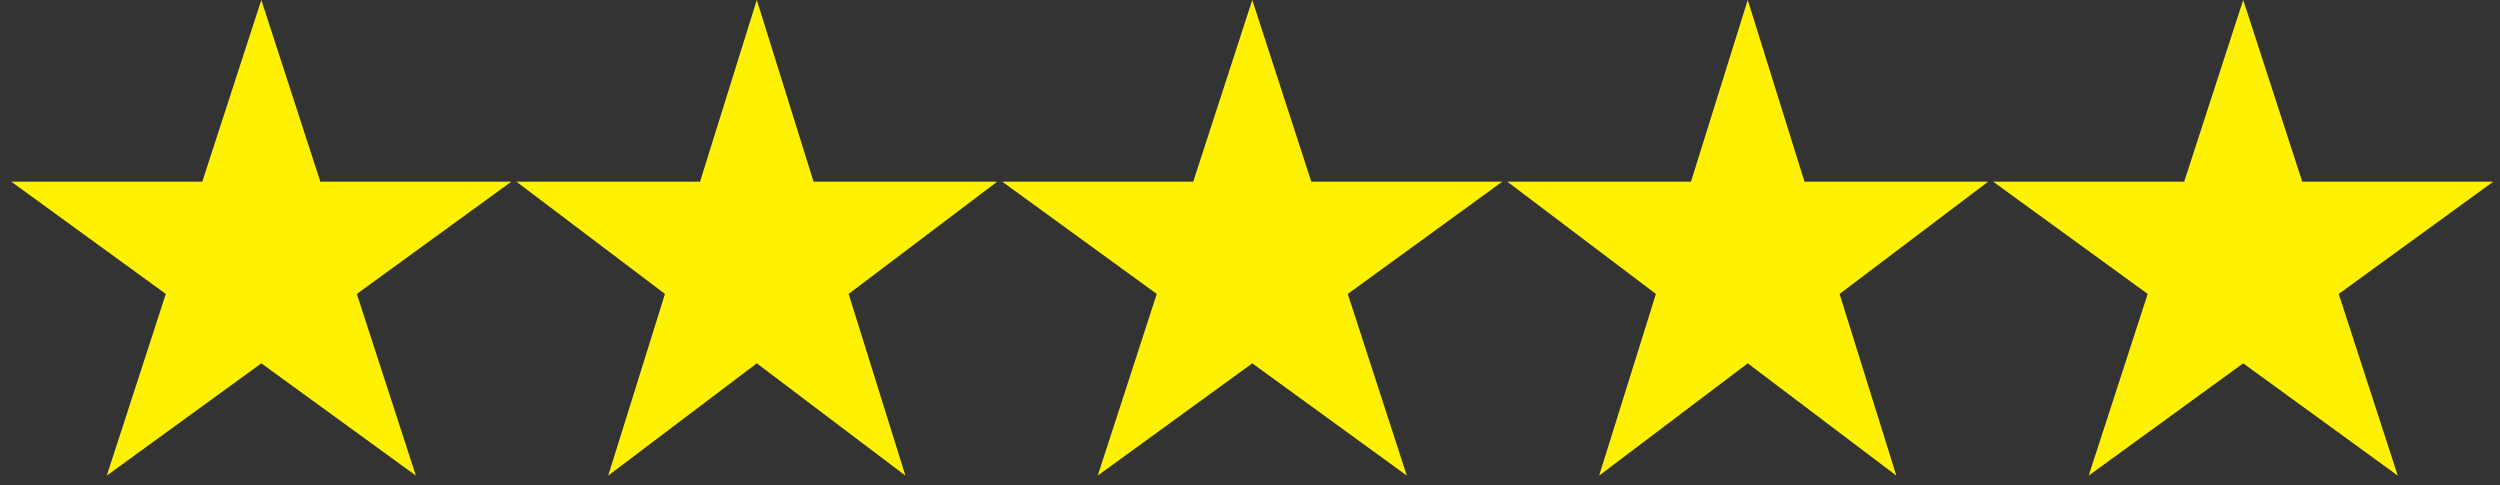
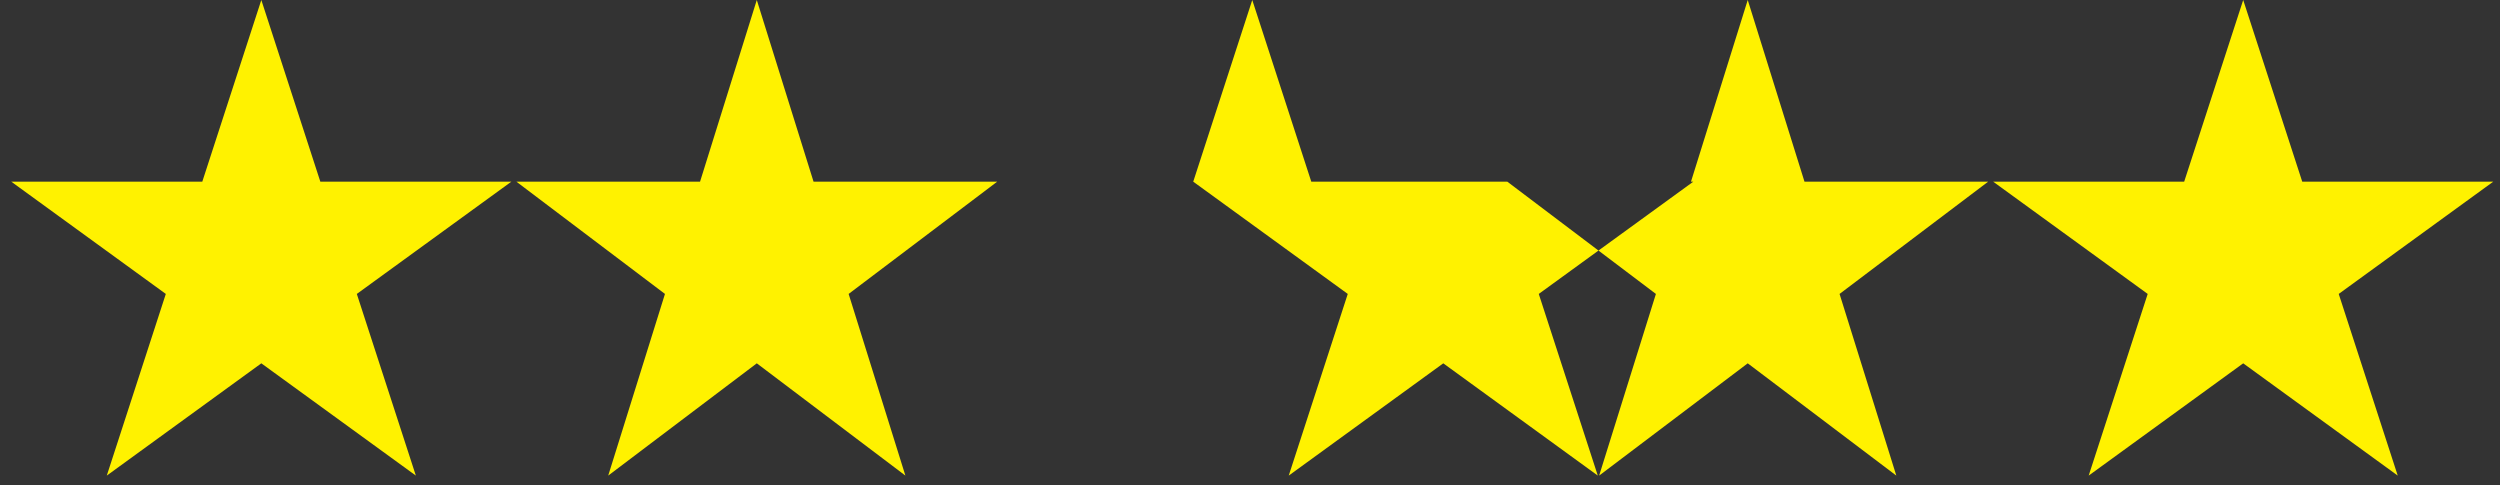
<svg xmlns="http://www.w3.org/2000/svg" width="201" height="39" fill="none">
  <rect width="100%" height="100%" fill="#333333" stroke="none" />
-   <path fill-rule="evenodd" clip-rule="evenodd" d="m21.01 0 4.745 14.606h15.358l-12.425 9.026 4.746 14.606-12.424-9.027-12.425 9.027 4.746-14.606L.907 14.606h15.357L21.01 0Zm39.836 0 4.563 14.606h14.766L68.23 23.632l4.563 14.606-11.946-9.027-11.947 9.027 4.563-14.606-11.946-9.026h14.767L60.846 0Zm44.581 14.606L100.682 0l-4.746 14.606H80.58l12.424 9.026-4.746 14.606 12.425-9.027 12.424 9.027-4.746-14.606 12.425-9.026h-15.358ZM140.518 0l4.563 14.606h14.767l-11.947 9.026 4.563 14.606-11.946-9.027-11.947 9.027 4.564-14.606-11.947-9.026h14.767L140.518 0ZM185.1 14.606 180.354 0l-4.746 14.606h-15.357l12.424 9.026-4.745 14.606 12.424-9.027 12.424 9.027-4.745-14.606 12.424-9.026H185.1Z" fill="#FFF200" />
+   <path fill-rule="evenodd" clip-rule="evenodd" d="m21.01 0 4.745 14.606h15.358l-12.425 9.026 4.746 14.606-12.424-9.027-12.425 9.027 4.746-14.606L.907 14.606h15.357L21.01 0Zm39.836 0 4.563 14.606h14.766L68.23 23.632l4.563 14.606-11.946-9.027-11.947 9.027 4.563-14.606-11.946-9.026h14.767L60.846 0Zm44.581 14.606L100.682 0l-4.746 14.606l12.424 9.026-4.746 14.606 12.425-9.027 12.424 9.027-4.746-14.606 12.425-9.026h-15.358ZM140.518 0l4.563 14.606h14.767l-11.947 9.026 4.563 14.606-11.946-9.027-11.947 9.027 4.564-14.606-11.947-9.026h14.767L140.518 0ZM185.1 14.606 180.354 0l-4.746 14.606h-15.357l12.424 9.026-4.745 14.606 12.424-9.027 12.424 9.027-4.745-14.606 12.424-9.026H185.1Z" fill="#FFF200" />
</svg>